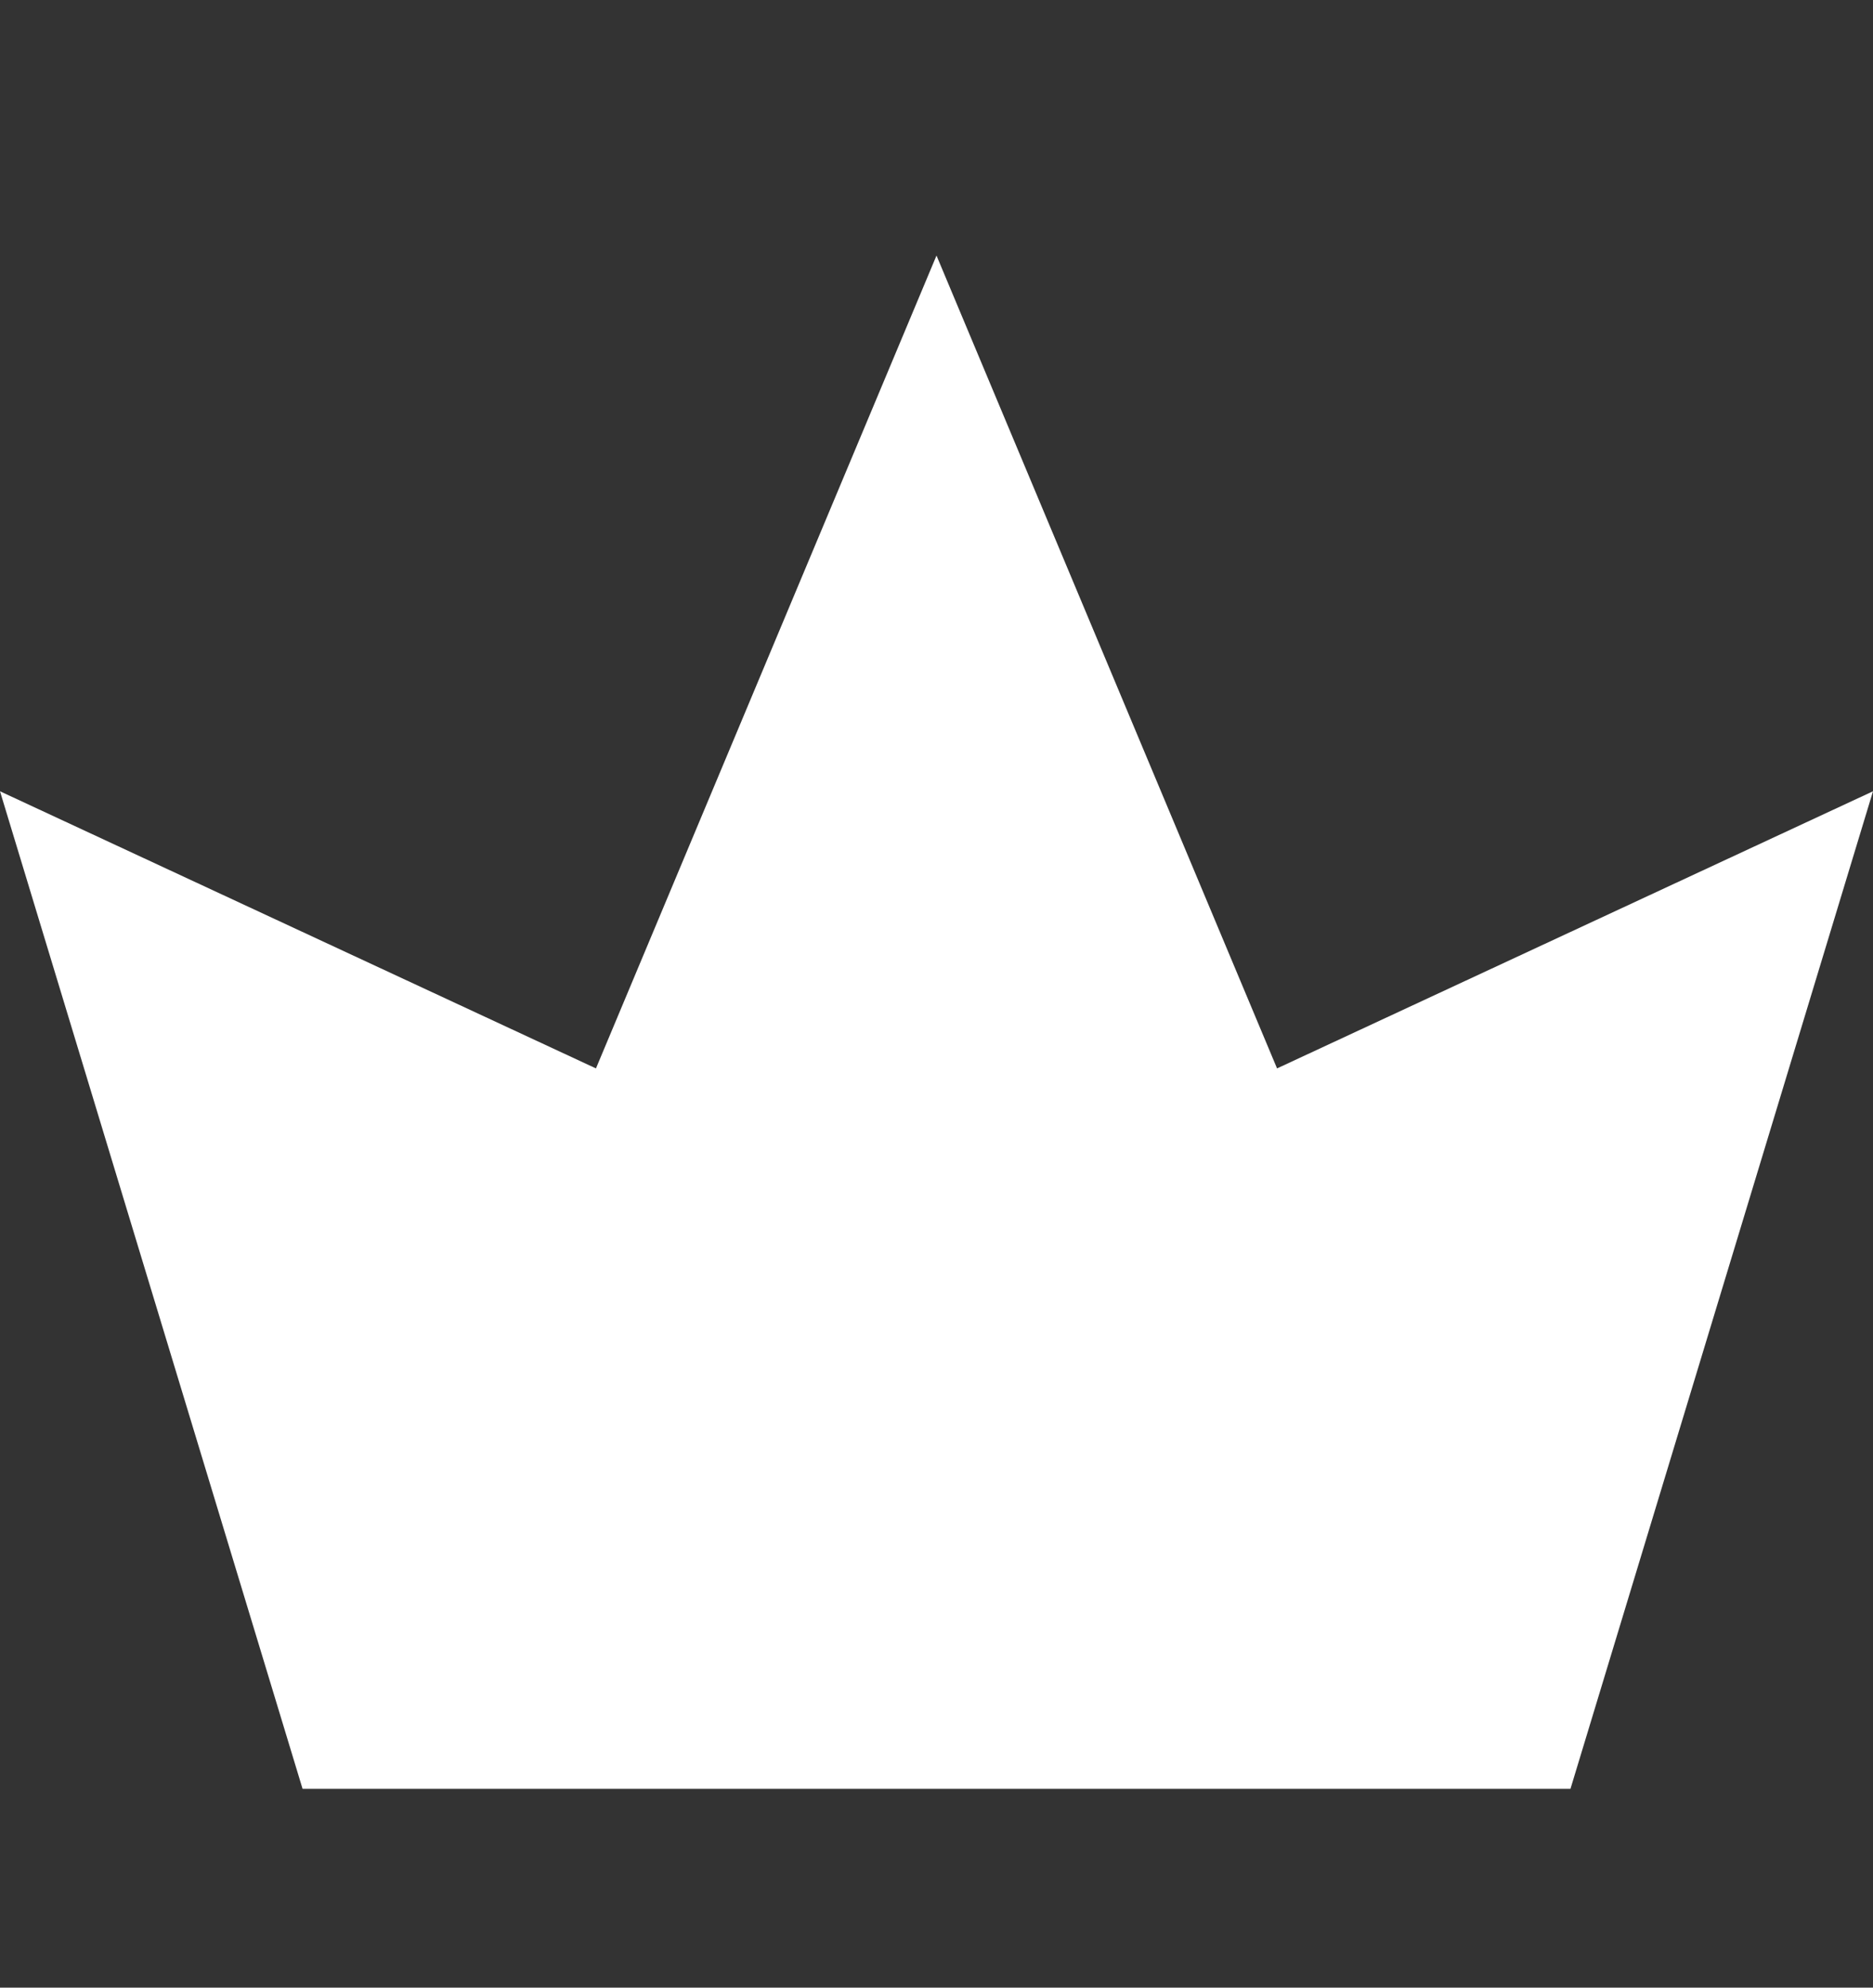
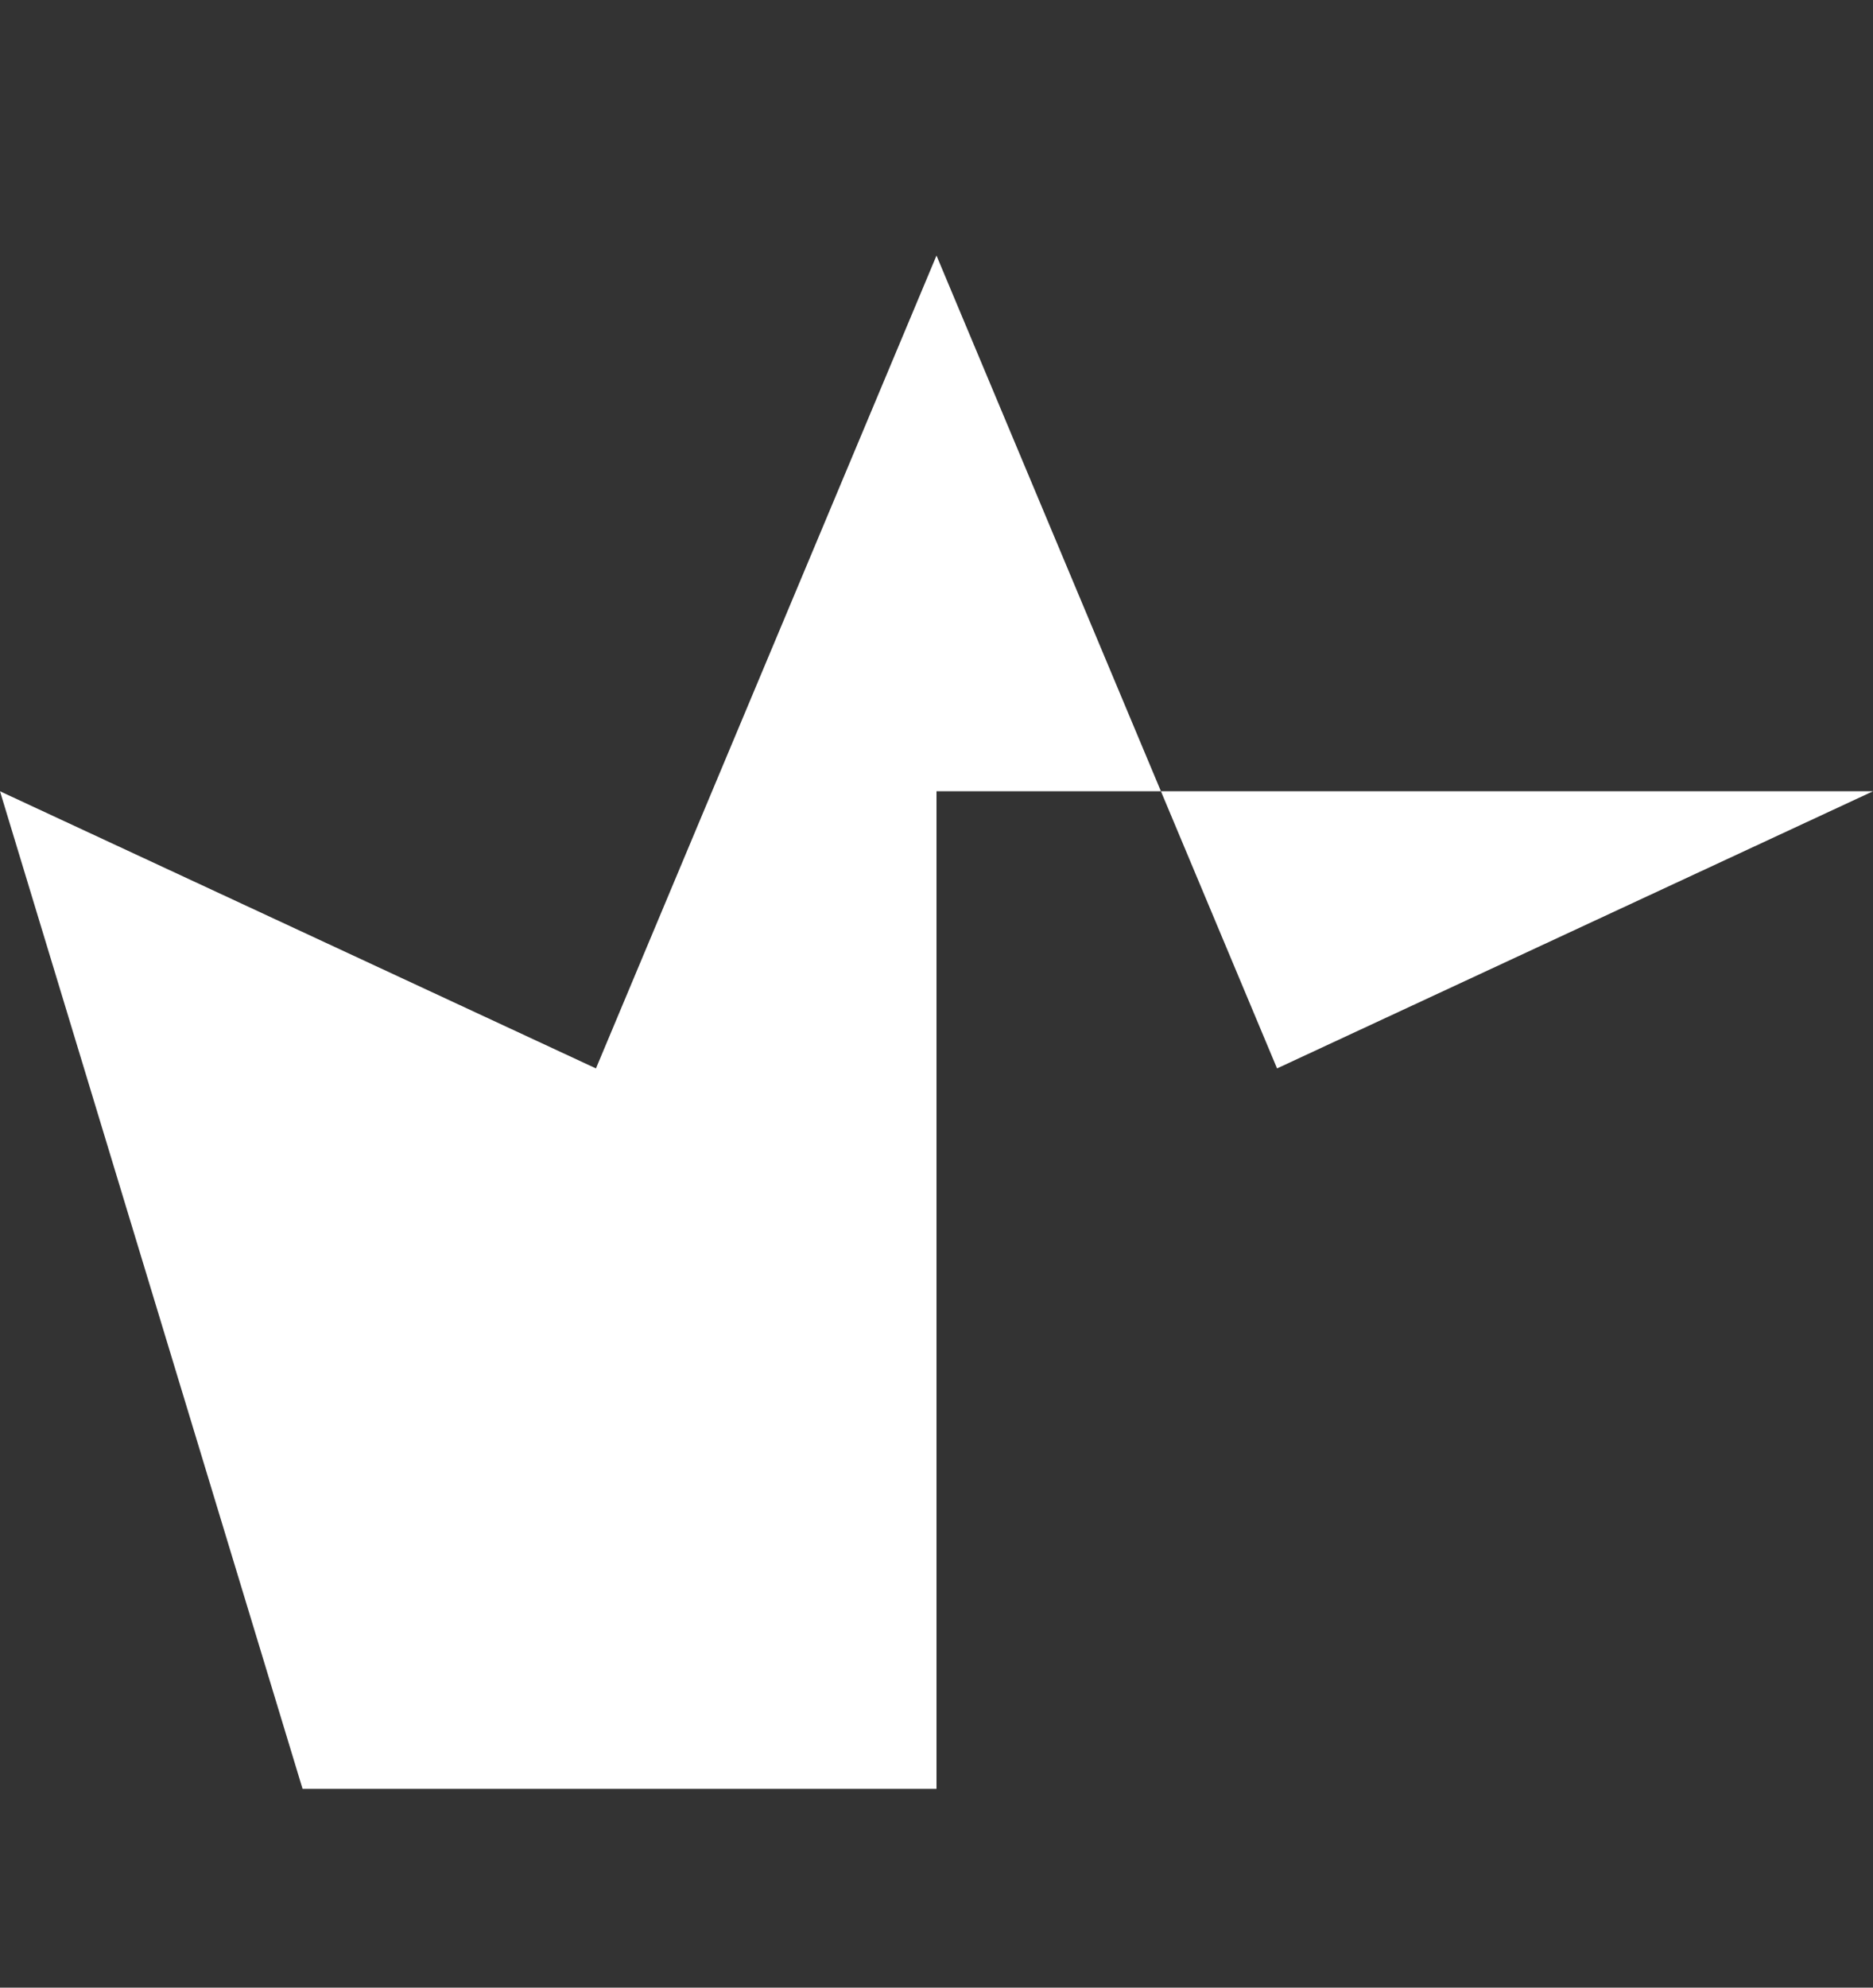
<svg xmlns="http://www.w3.org/2000/svg" width="66" height="70" viewBox="0 0 66 70" fill="none">
  <rect x="0" y="0" width="66" height="70" fill="#333333" stroke="none" />
-   <path fill-rule="evenodd" clip-rule="evenodd" d="M33 63H10.662L0 27.867L21 37.627L33 9L45 37.627L66 27.867L55.339 63H33Z" fill="white" />
+   <path fill-rule="evenodd" clip-rule="evenodd" d="M33 63H10.662L0 27.867L21 37.627L33 9L45 37.627L66 27.867H33Z" fill="white" />
</svg>